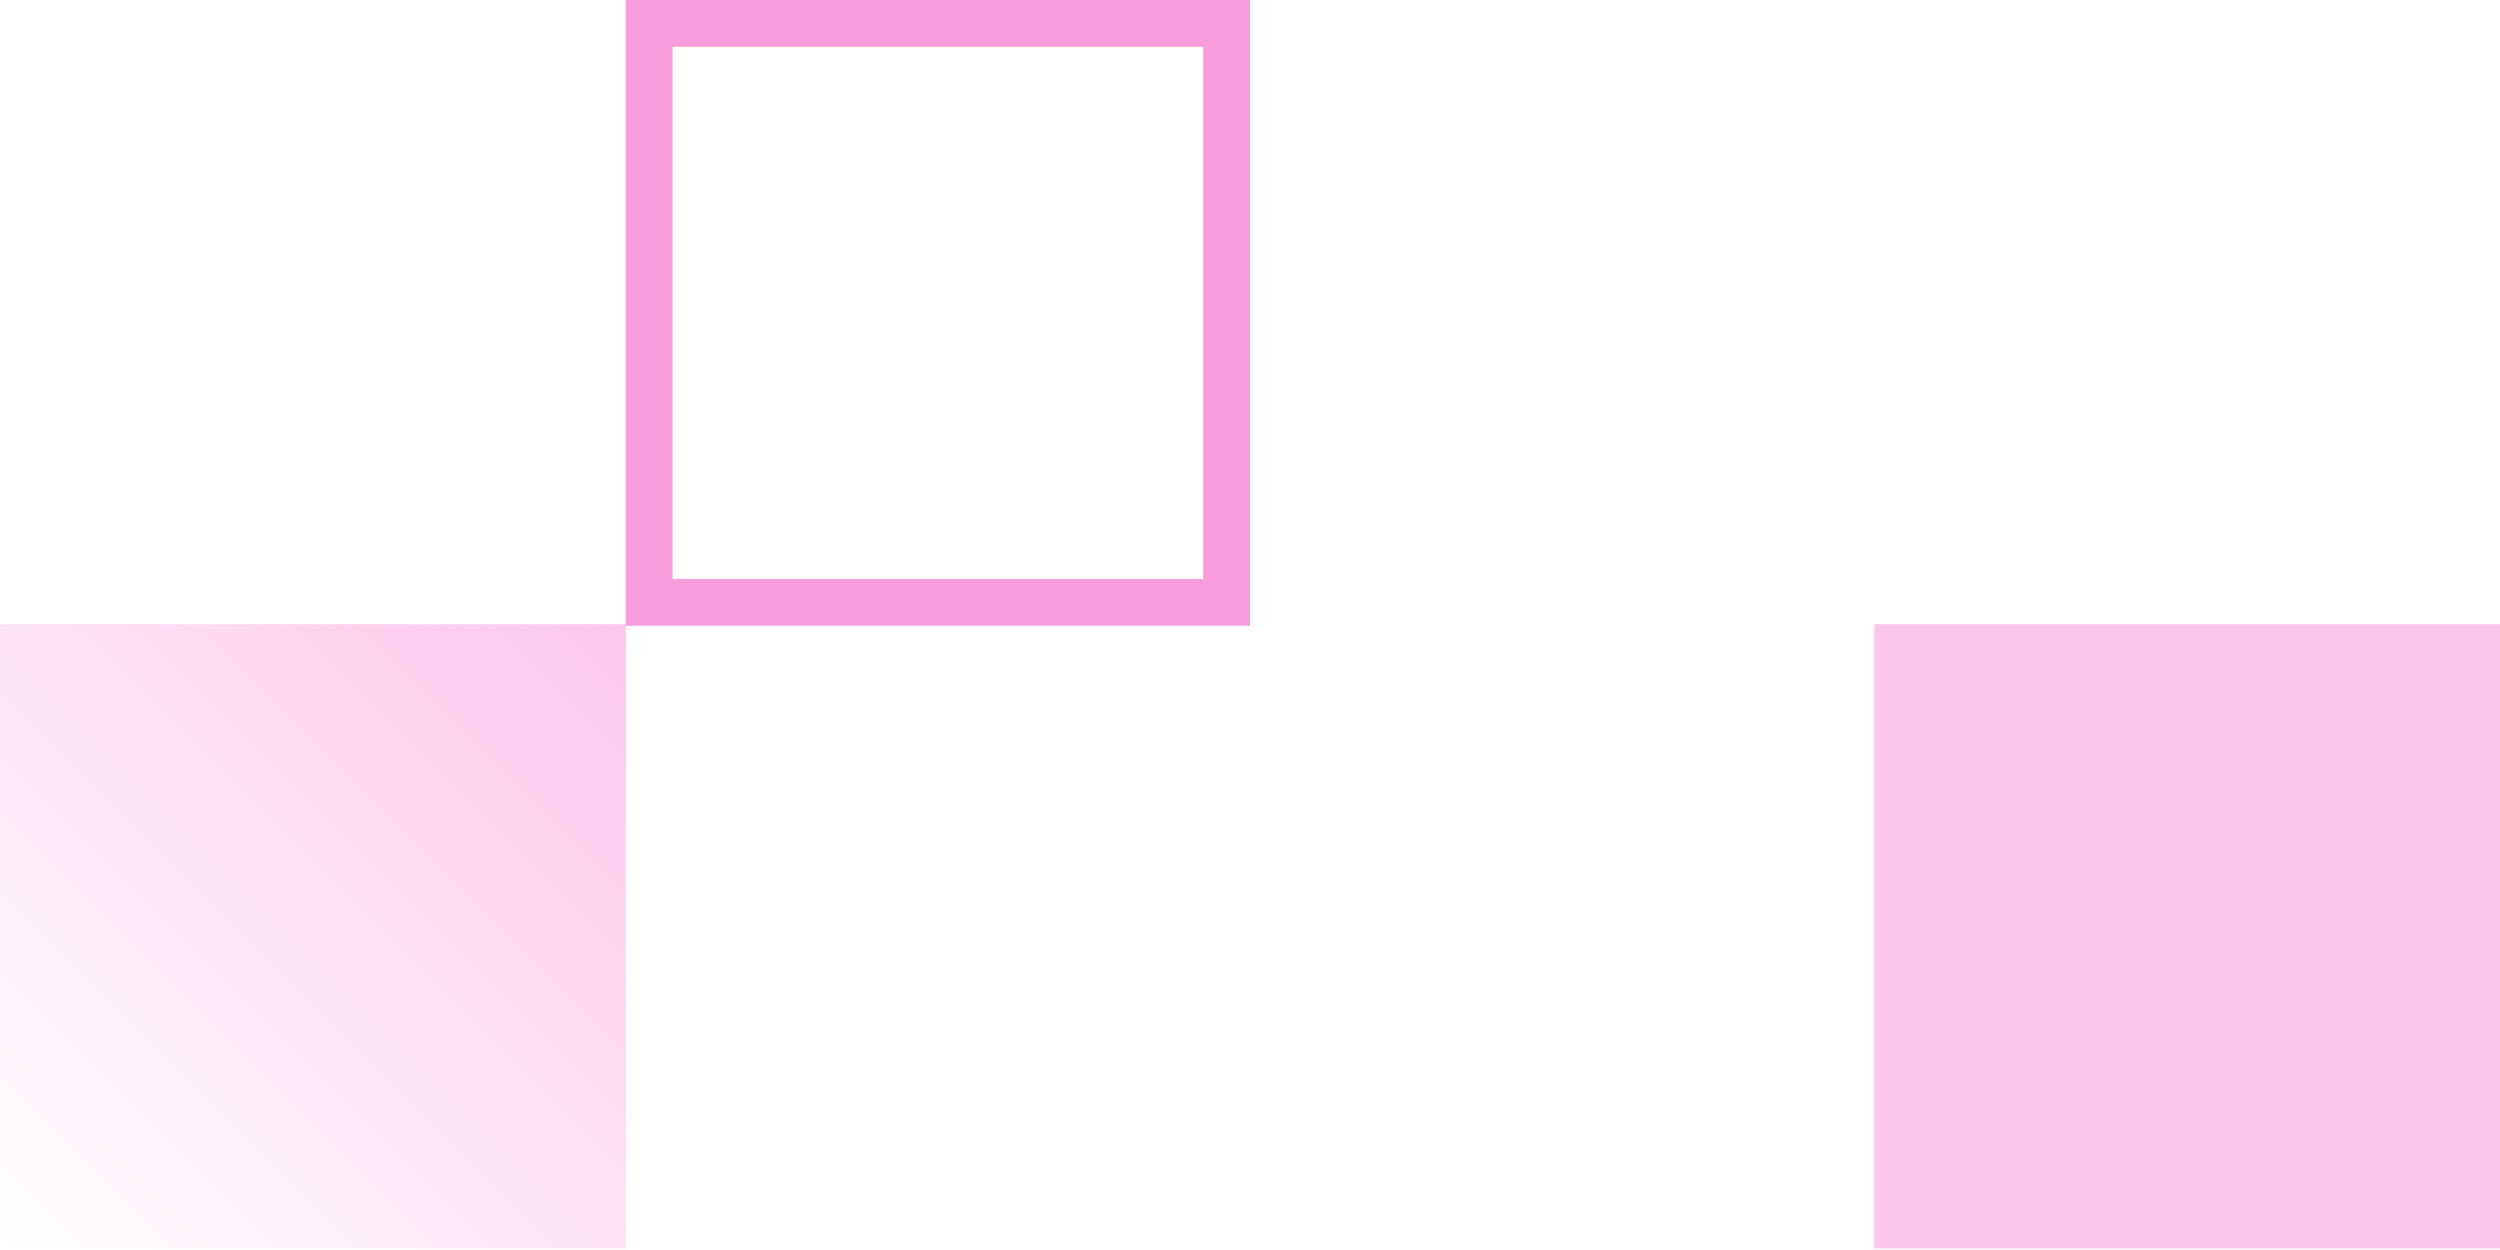
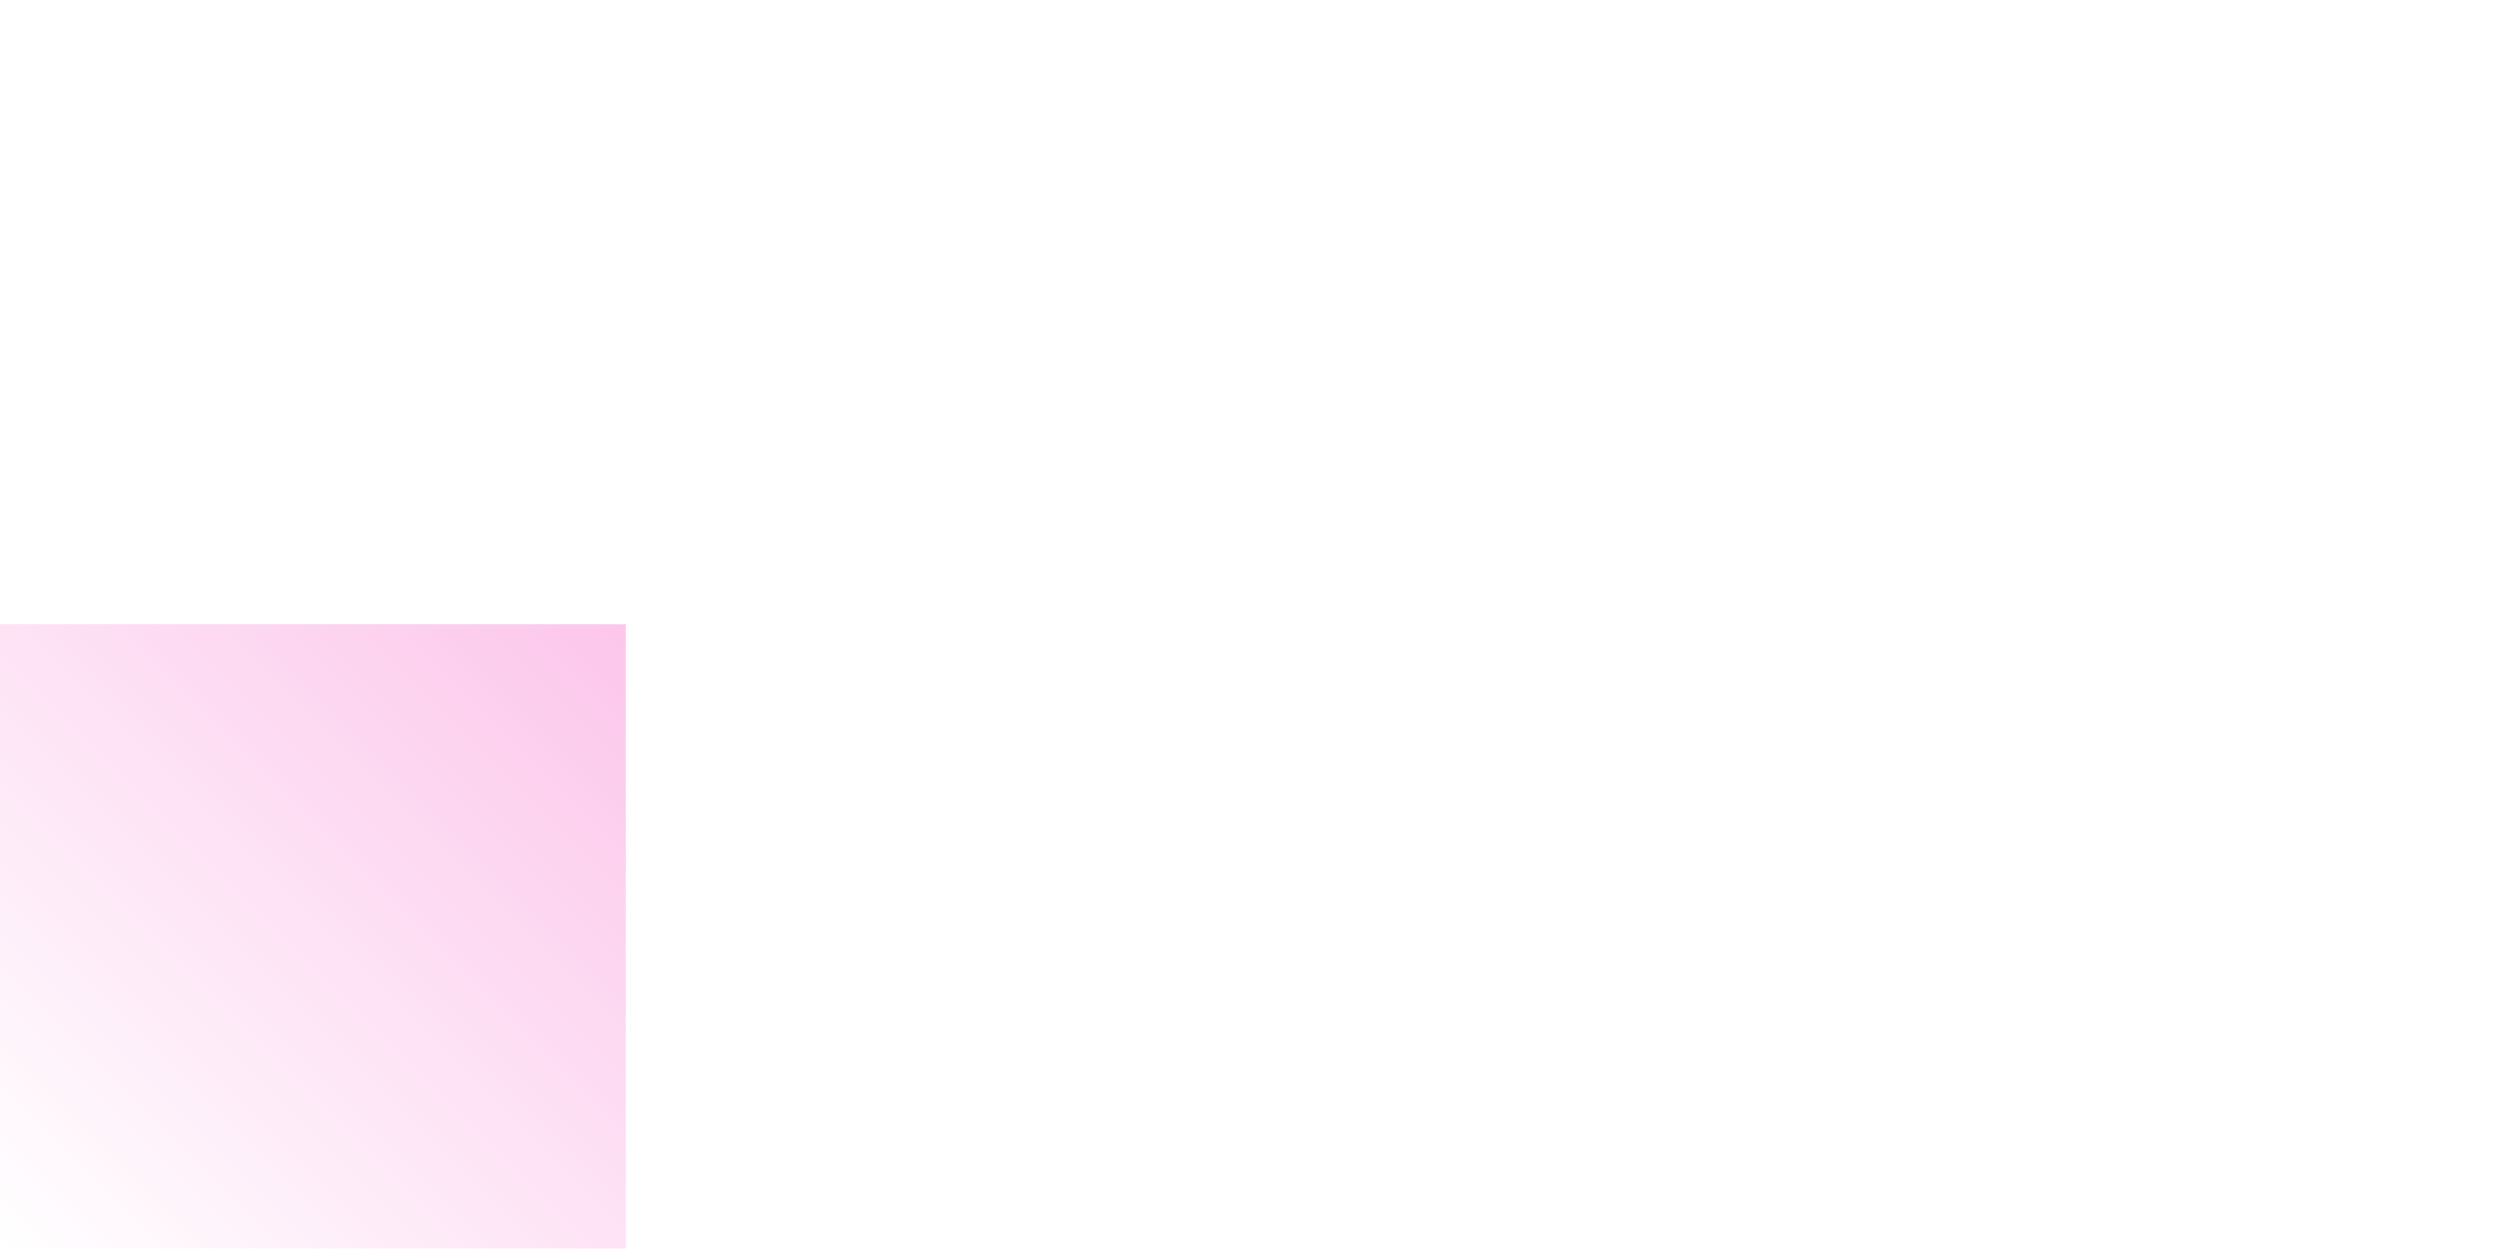
<svg xmlns="http://www.w3.org/2000/svg" version="1.1" id="Layer_2_00000008852139164041123820000004923806545293544324_" x="0px" y="0px" viewBox="0 0 160.2 80.1" style="enable-background:new 0 0 160.2 80.1;" xml:space="preserve">
  <style type="text/css">
	.st0{fill:none;}
	.st1{fill:#F99CDB;}
	.st2{fill:url(#SVGID_1_);}
	.st3{fill:#FCC6EB;}
</style>
  <g id="Layer_1-2">
    <g id="Frame_4">
-       <rect x="-517.2" y="-200.1" class="st0" width="1080" height="1080" />
-     </g>
+       </g>
    <g id="Bottom_pixel_cluster">
      <g id="_Rectangle_">
-         <path class="st1" d="M77.1,3v34.1h-34V3H77.1 M80.1,0h-40v40.1h40V0L80.1,0z" />
-       </g>
+         </g>
      <linearGradient id="SVGID_1_" gradientUnits="userSpaceOnUse" x1="-3414.32" y1="-9699.99" x2="-3374.27" y2="-9740.04" gradientTransform="matrix(6.123234e-17 1 1 -6.123234e-17 9740.04 3454.37)">
        <stop offset="0" style="stop-color:#FCC6EB" />
        <stop offset="1" style="stop-color:#FCC6EB;stop-opacity:0" />
      </linearGradient>
      <rect y="40" class="st2" width="40.1" height="40" />
-       <rect x="120.1" y="40" class="st3" width="40.1" height="40" />
    </g>
  </g>
</svg>